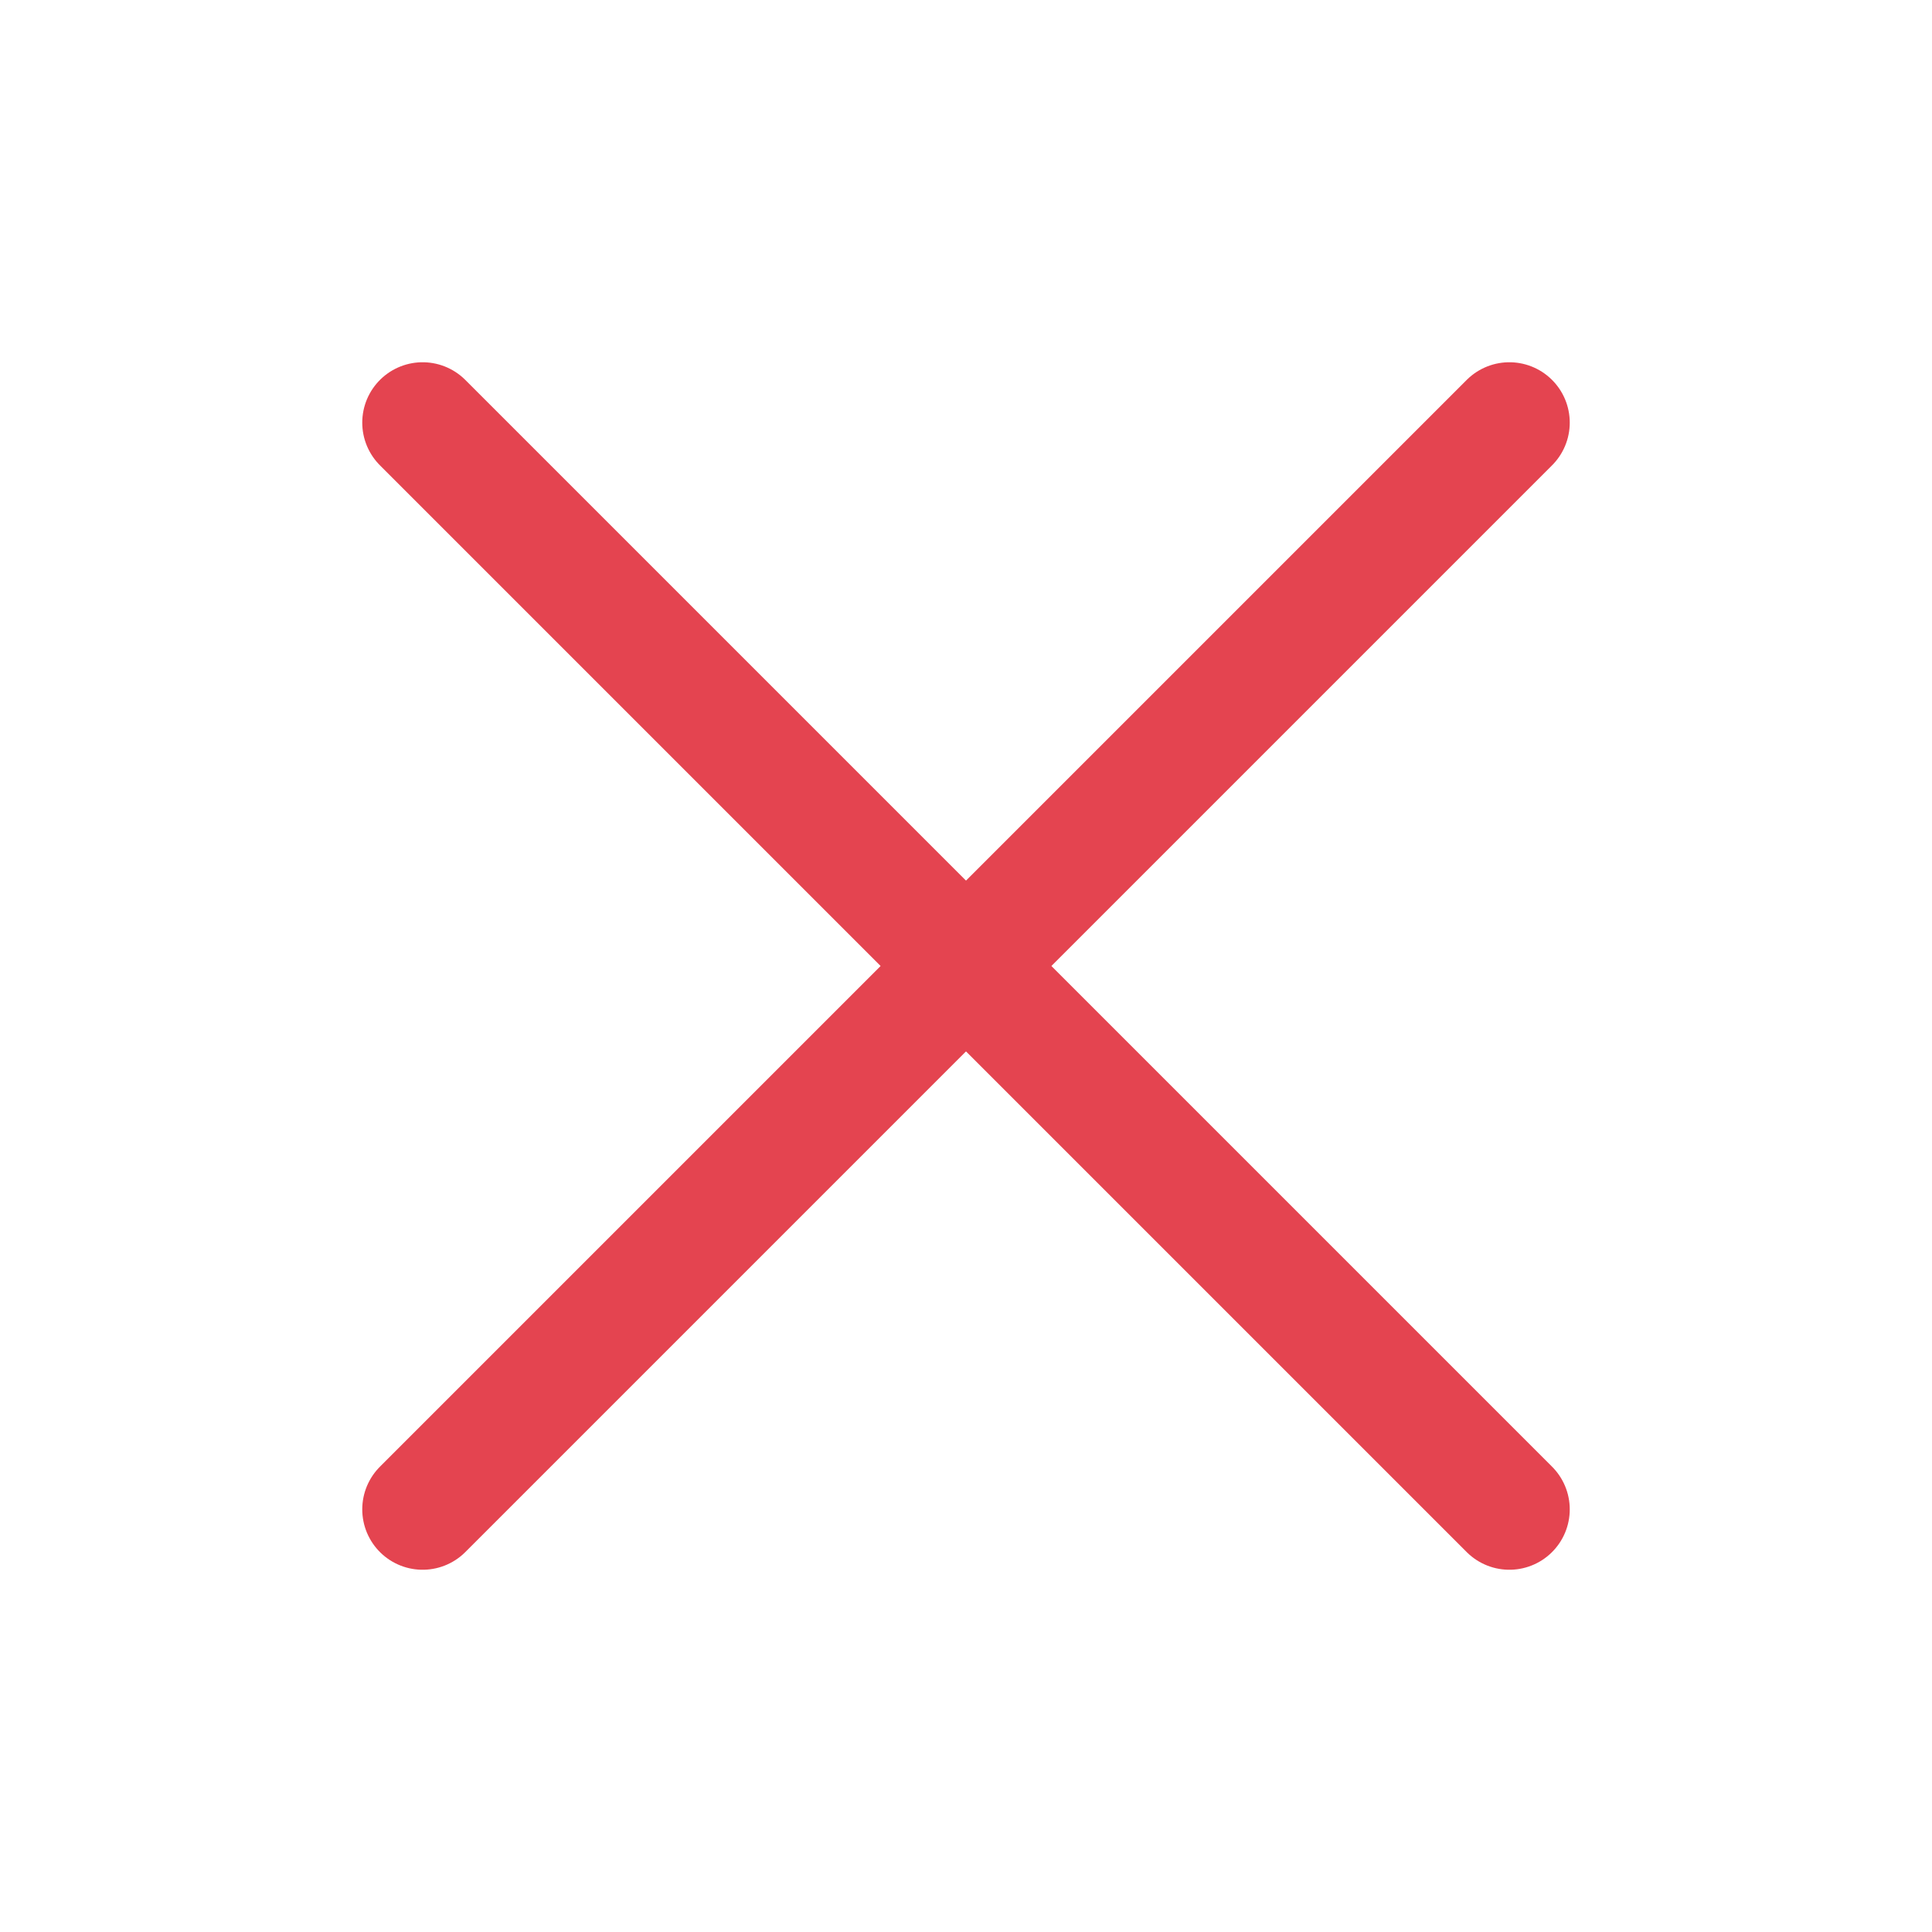
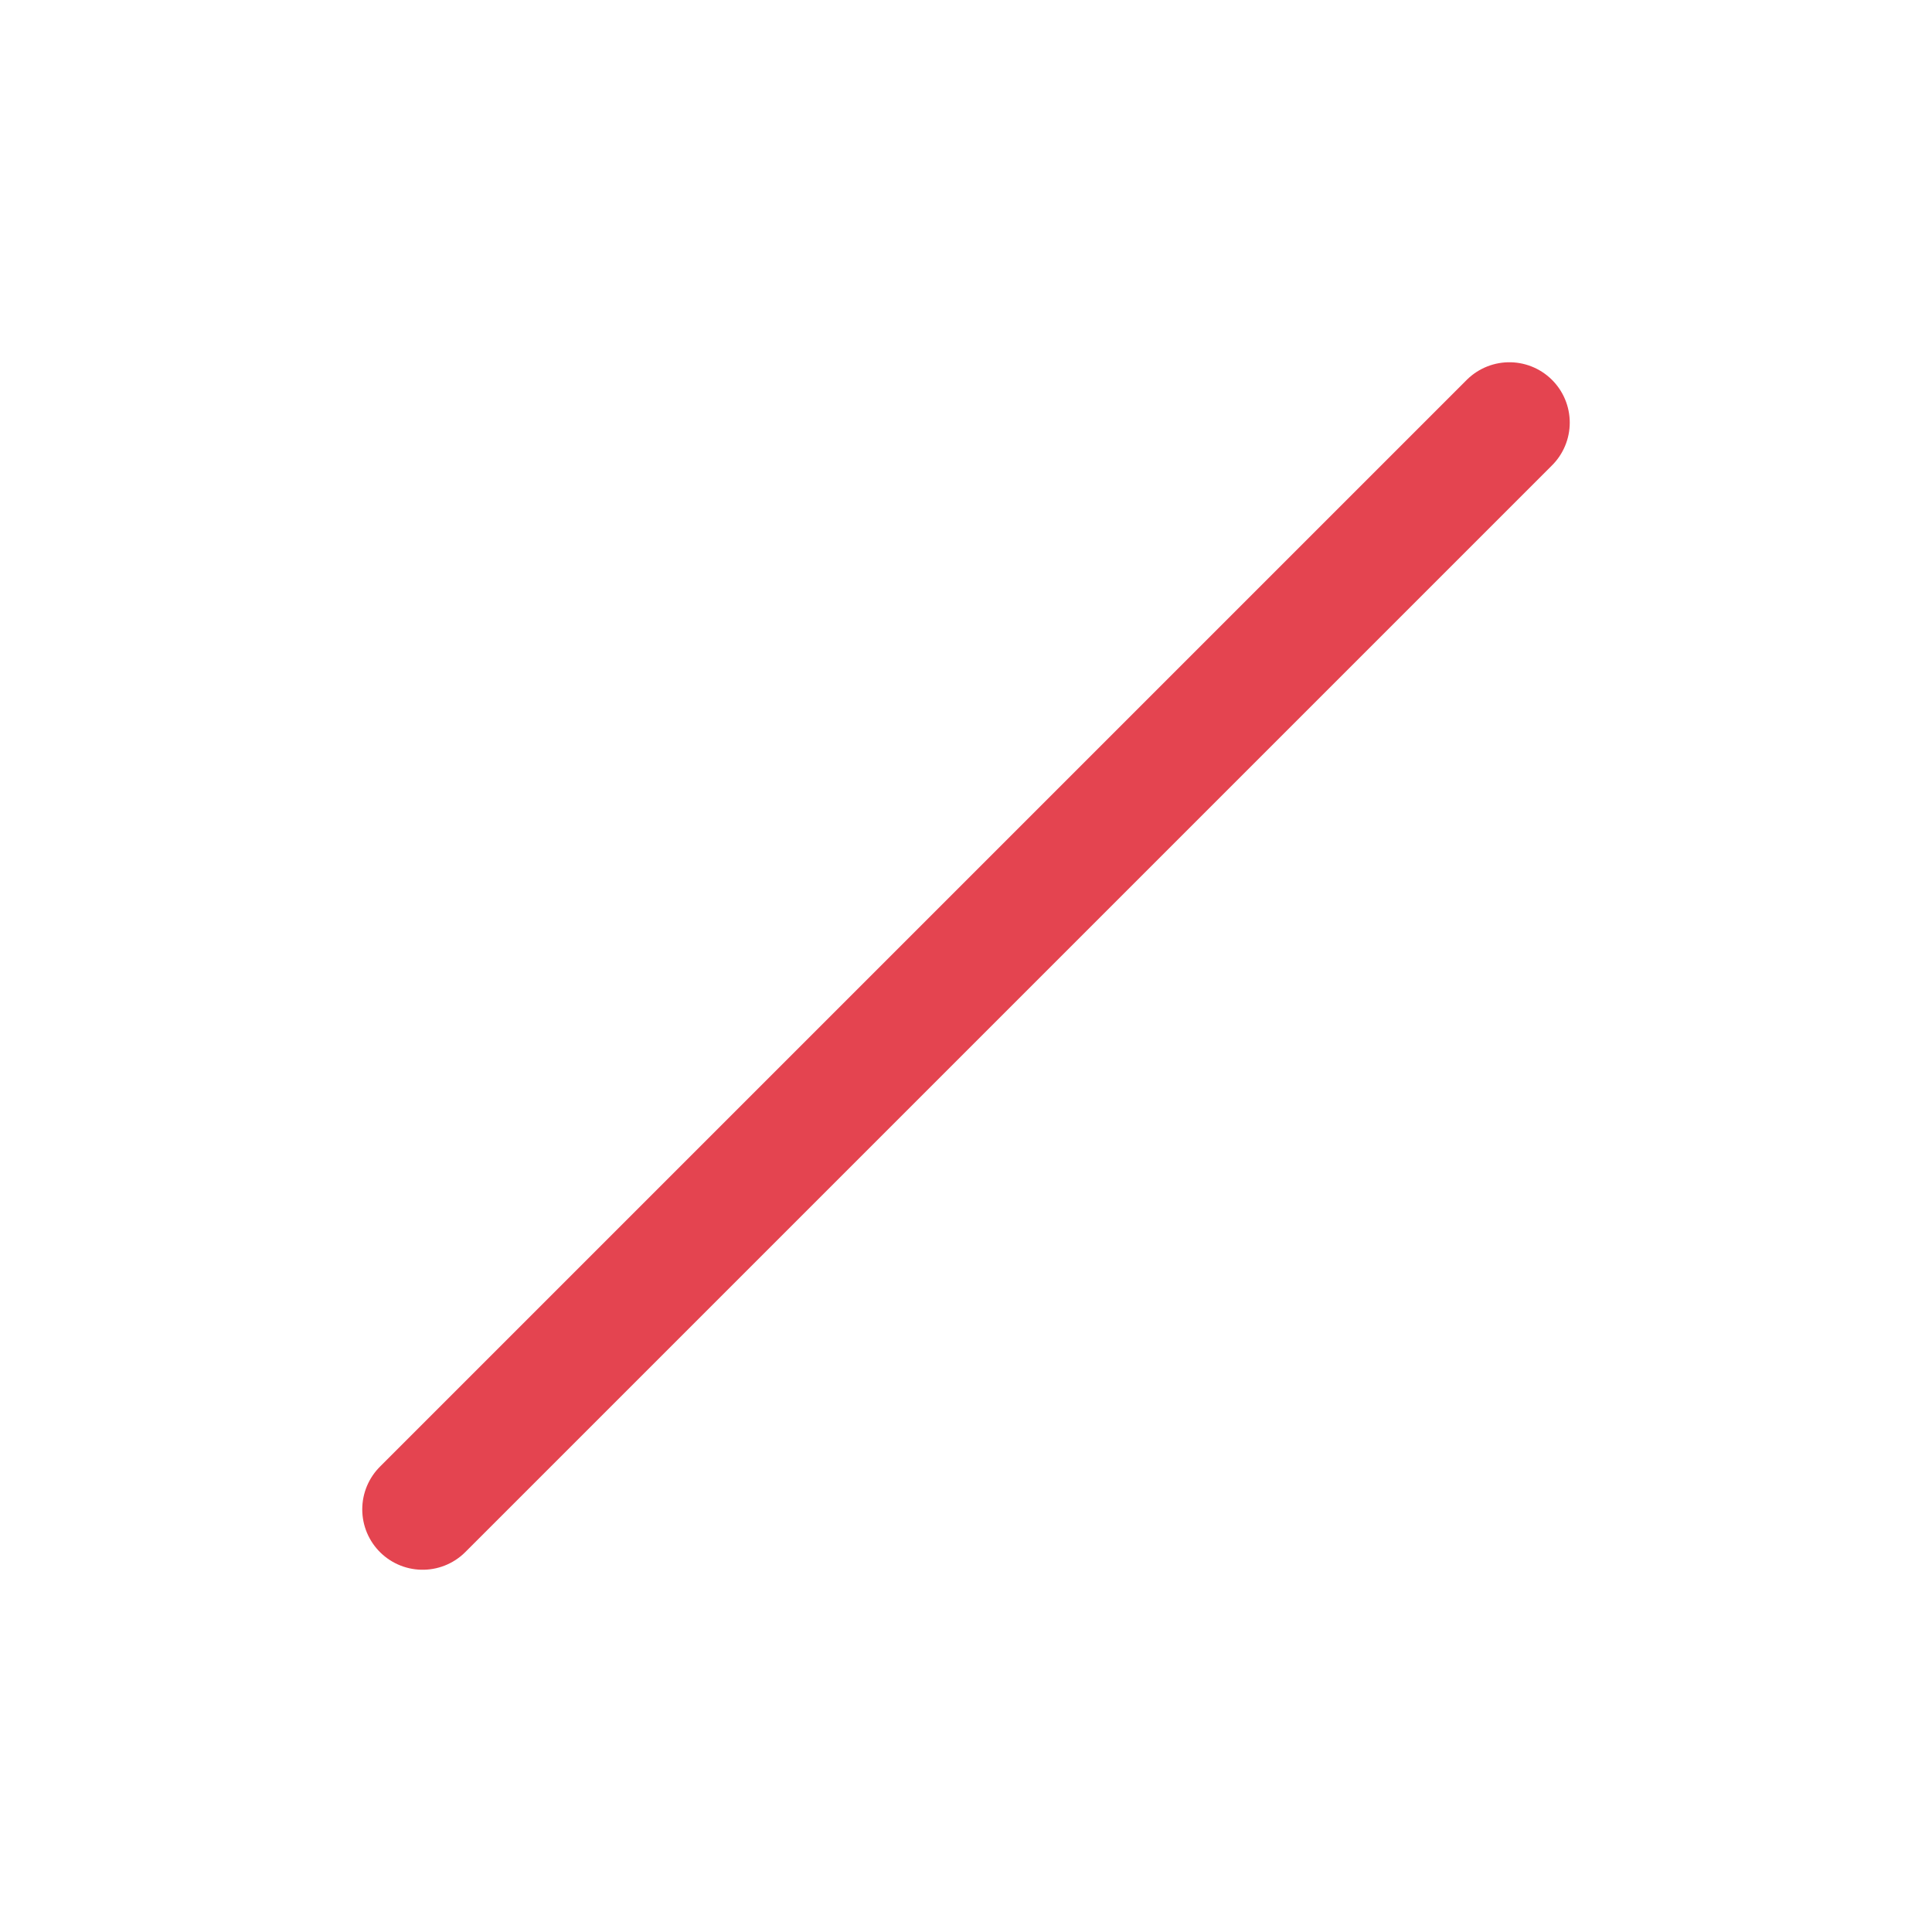
<svg xmlns="http://www.w3.org/2000/svg" viewBox="0 0 32 32">
  <defs>
    <style>.cls-1{fill:none;stroke:#000;stroke-linecap:round;stroke-linejoin:round;stroke-width:2px;}</style>
  </defs>
  <title />
  <g id="cross">
-     <line x1="7" x2="25" y1="7" y2="25" stroke="#e44450" stroke-width="2px" stroke-linecap="round" original-stroke="#000000" fill="none" />
    <line x1="7" x2="25" y1="25" y2="7" stroke="#e44450" stroke-width="2px" stroke-linecap="round" original-stroke="#000000" fill="none" />
  </g>
</svg>